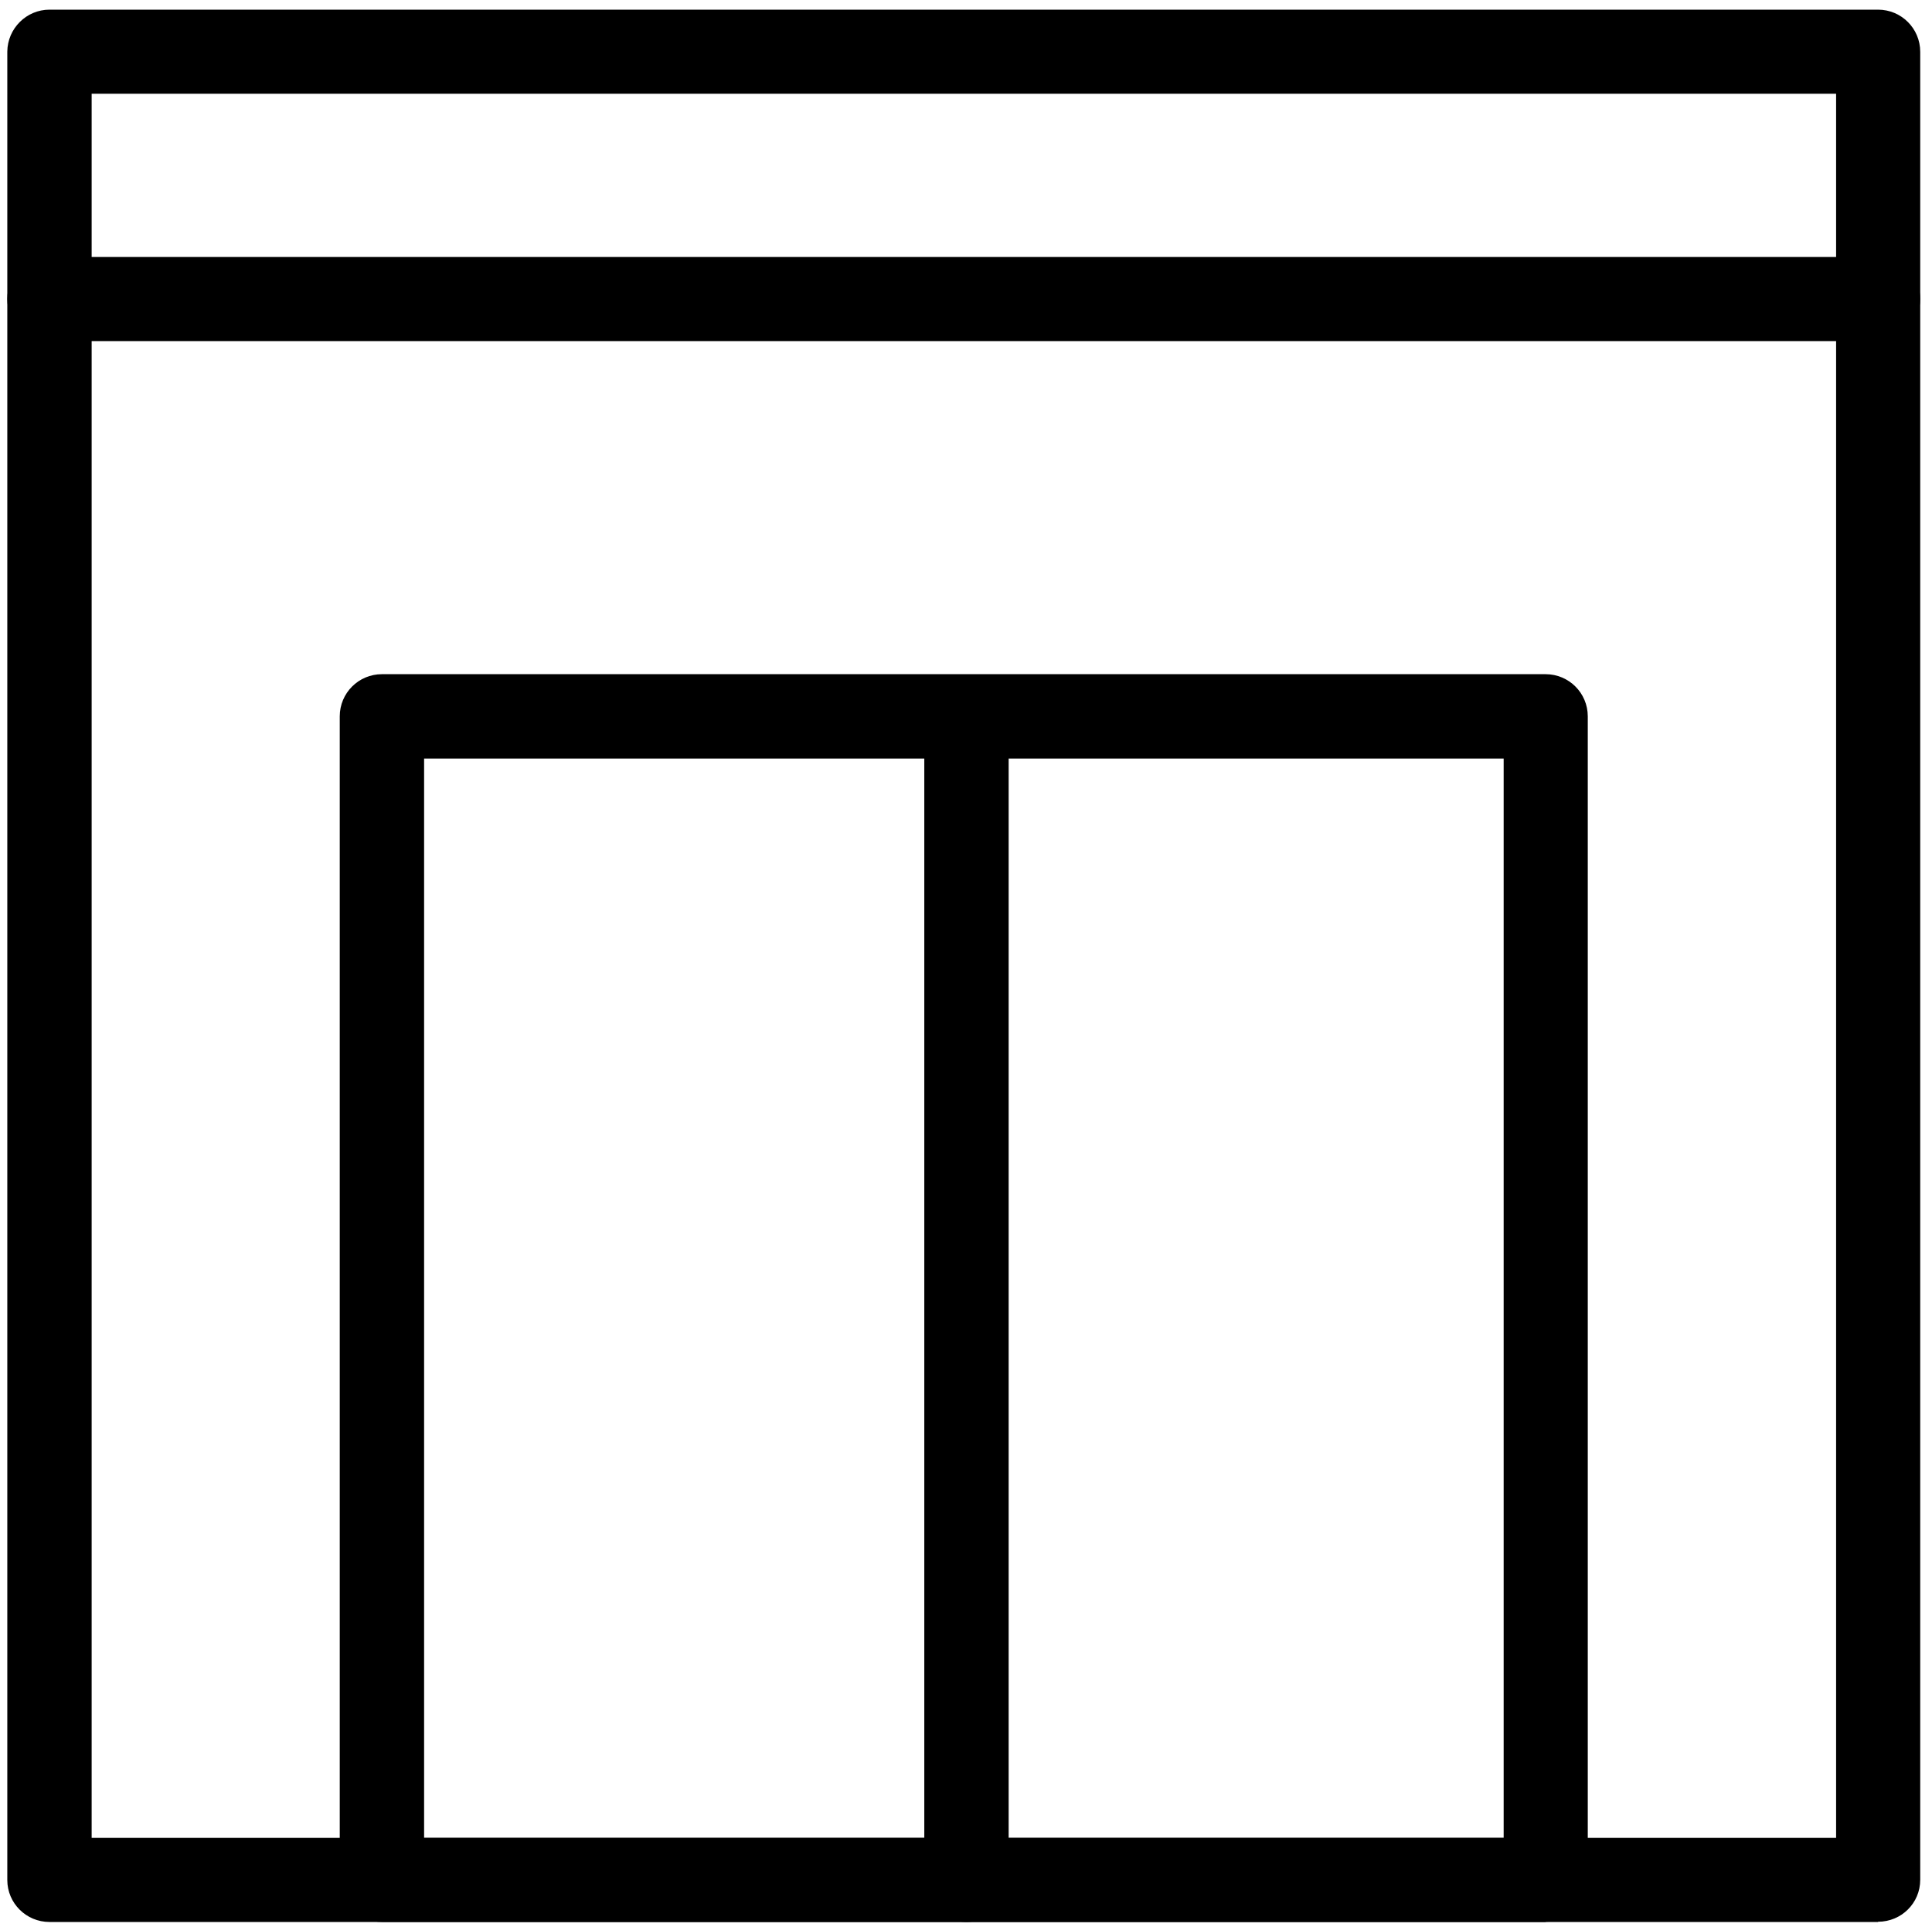
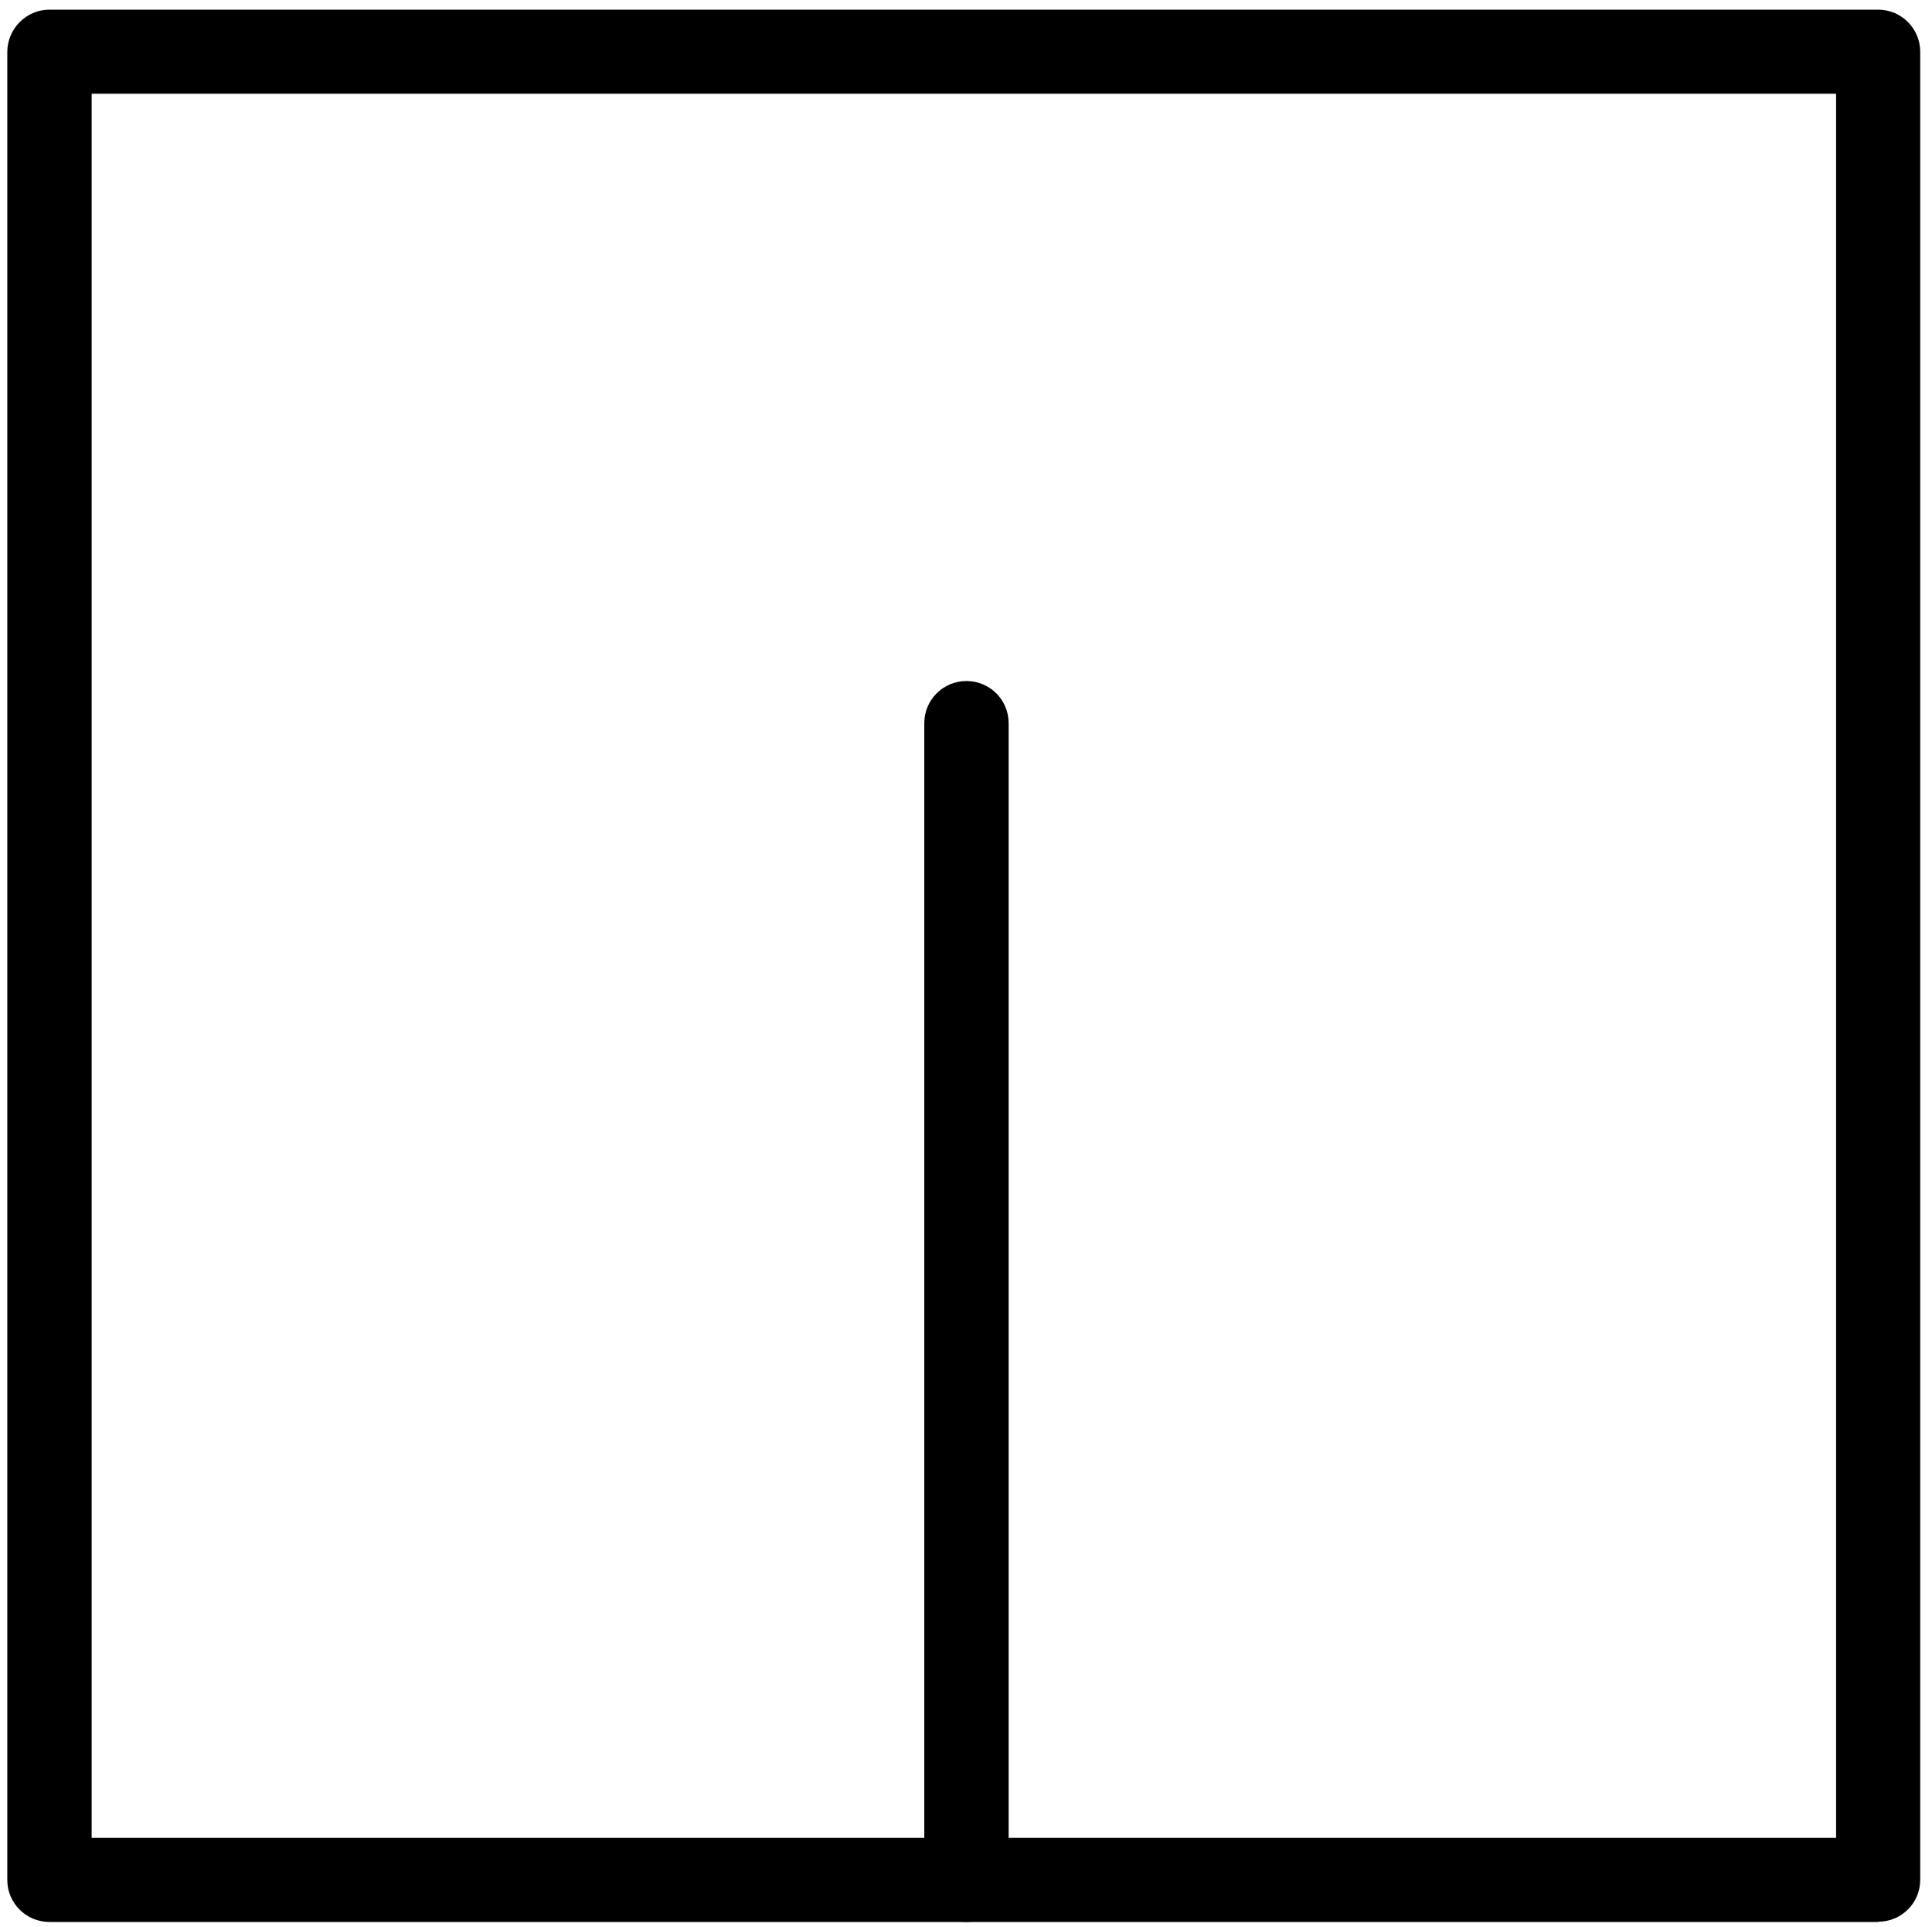
<svg xmlns="http://www.w3.org/2000/svg" id="_レイヤー_2" viewBox="0 0 82 81.8">
  <defs>
    <style>.cls-1{fill:none;}</style>
  </defs>
  <g id="_レイヤー_1-2">
    <g>
-       <path d="M79.71,81.59H2.1c-.99,0-1.79-.8-1.79-1.78V2.19C.32,1.21,1.12,.41,2.1,.41H79.71c.99,0,1.79,.8,1.79,1.79V79.8c0,.99-.8,1.78-1.79,1.78ZM3.89,78.02H77.93V3.98H3.89V78.02Z" />
-       <path d="M65.6,81.59H16.21c-.99,0-1.79-.8-1.79-1.78V30.41c0-.99,.8-1.79,1.79-1.79h49.39c.99,0,1.79,.8,1.79,1.79v49.39c0,.99-.8,1.78-1.79,1.78Zm-47.6-3.57H63.82V32.2H18v45.82Z" />
+       <path d="M79.71,81.59H2.1c-.99,0-1.79-.8-1.79-1.78V2.19C.32,1.21,1.12,.41,2.1,.41H79.71c.99,0,1.79,.8,1.79,1.79V79.8c0,.99-.8,1.78-1.79,1.78ZM3.89,78.02H77.93V3.98H3.89V78.02" />
      <path d="M41.02,81.59c-.99,0-1.79-.8-1.79-1.78V30.7c0-.99,.8-1.79,1.79-1.79s1.79,.8,1.79,1.79v49.11c0,.99-.8,1.78-1.79,1.78Z" />
-       <path d="M79.71,14.48H2.1c-.99,0-1.79-.8-1.79-1.79s.8-1.78,1.79-1.78H79.71c.99,0,1.79,.8,1.79,1.78s-.8,1.79-1.79,1.79Z" />
-       <rect class="cls-1" width="82" height="81.8" />
    </g>
  </g>
</svg>